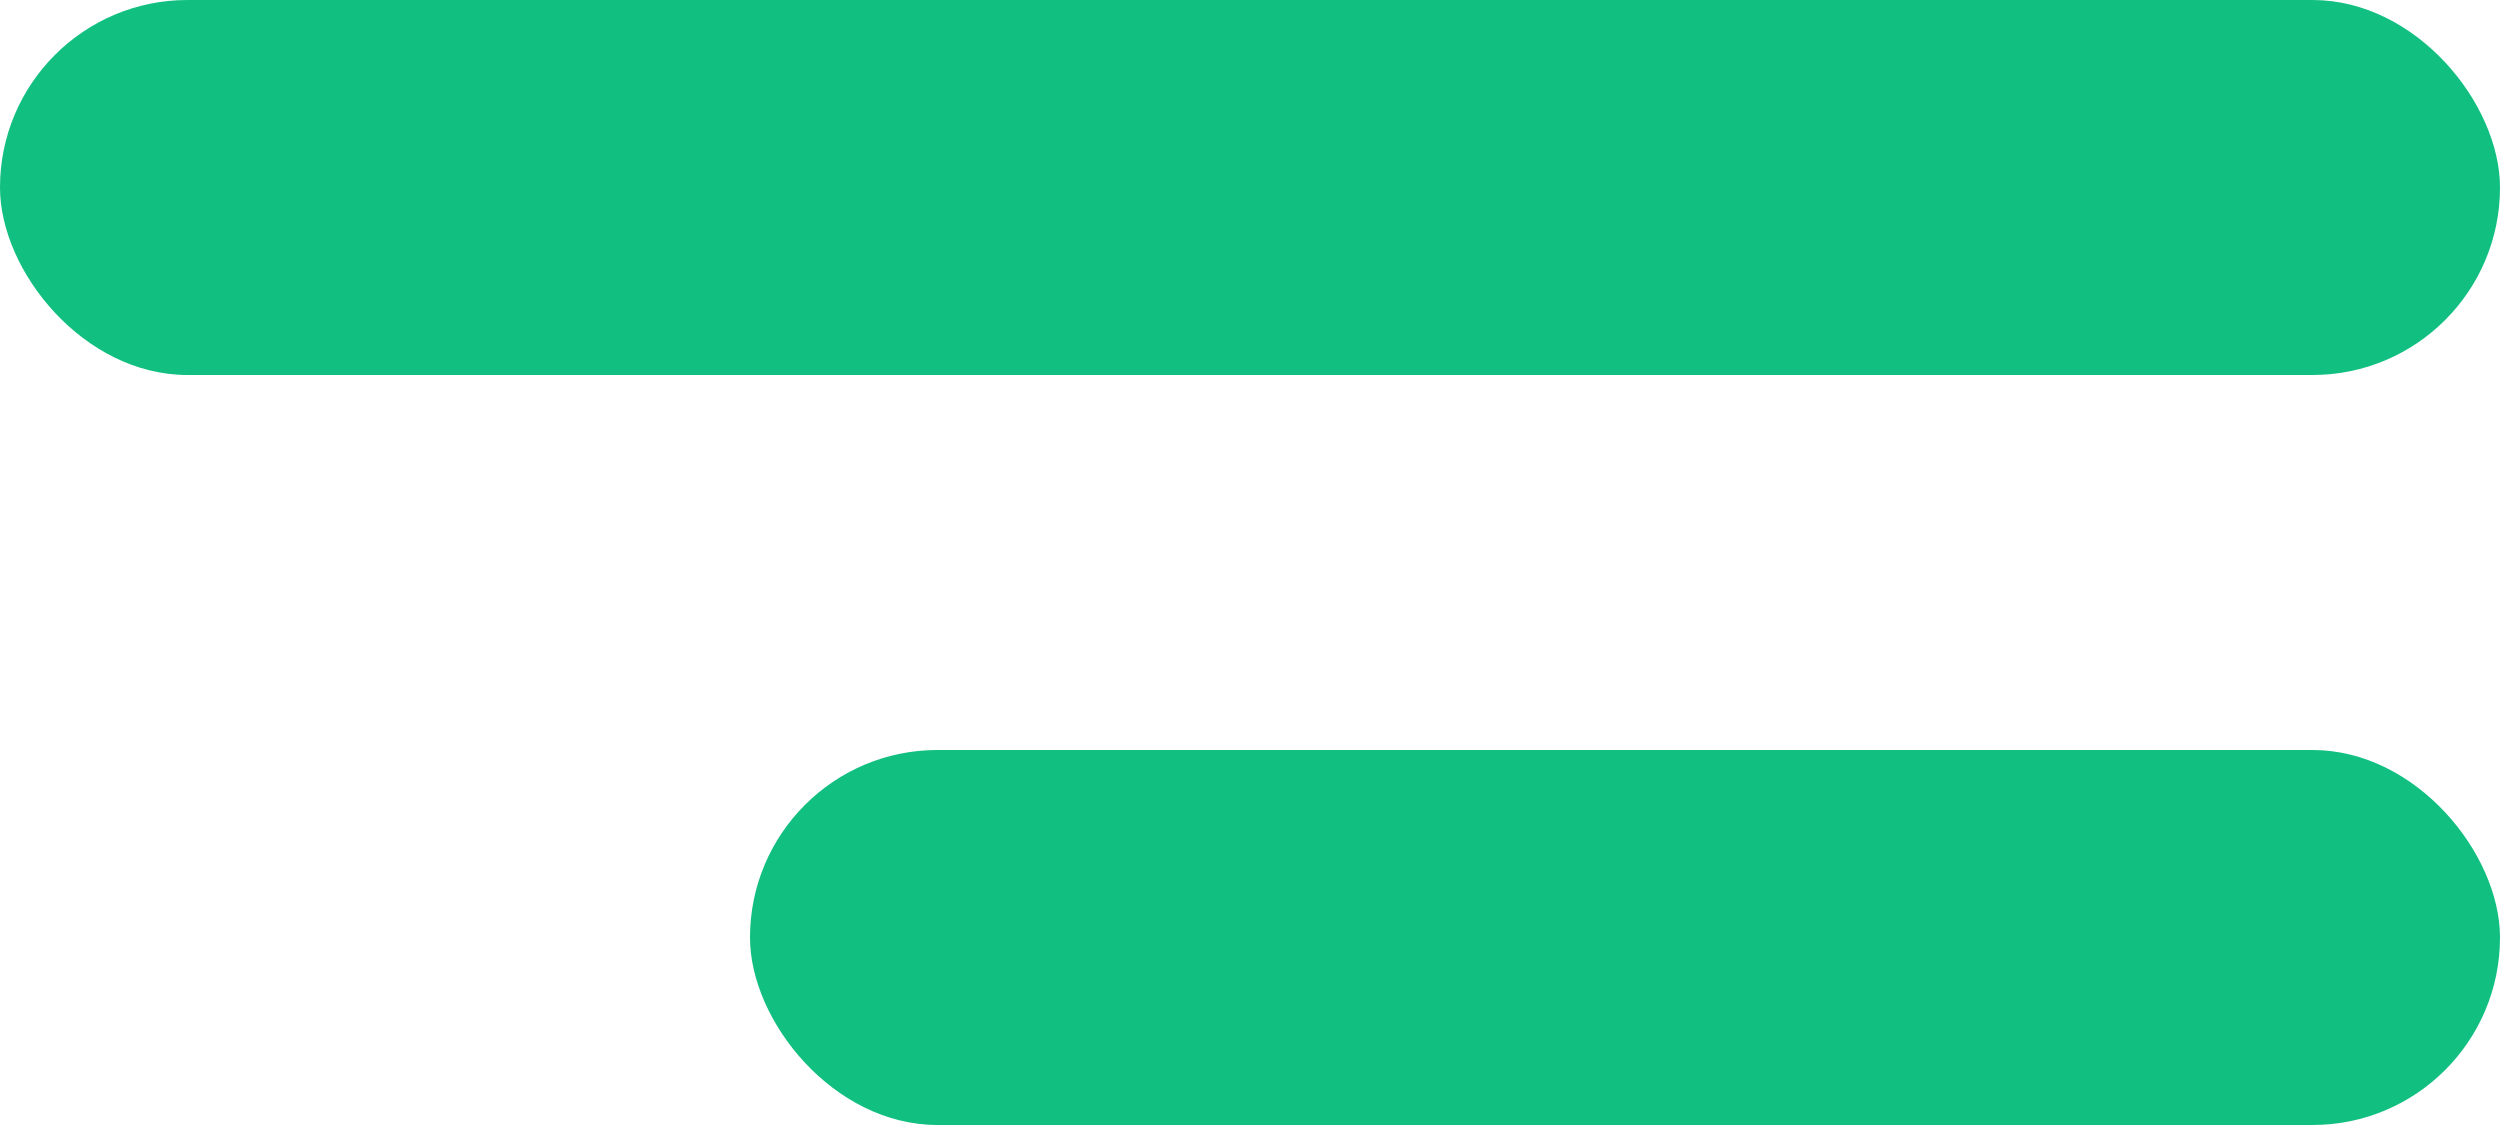
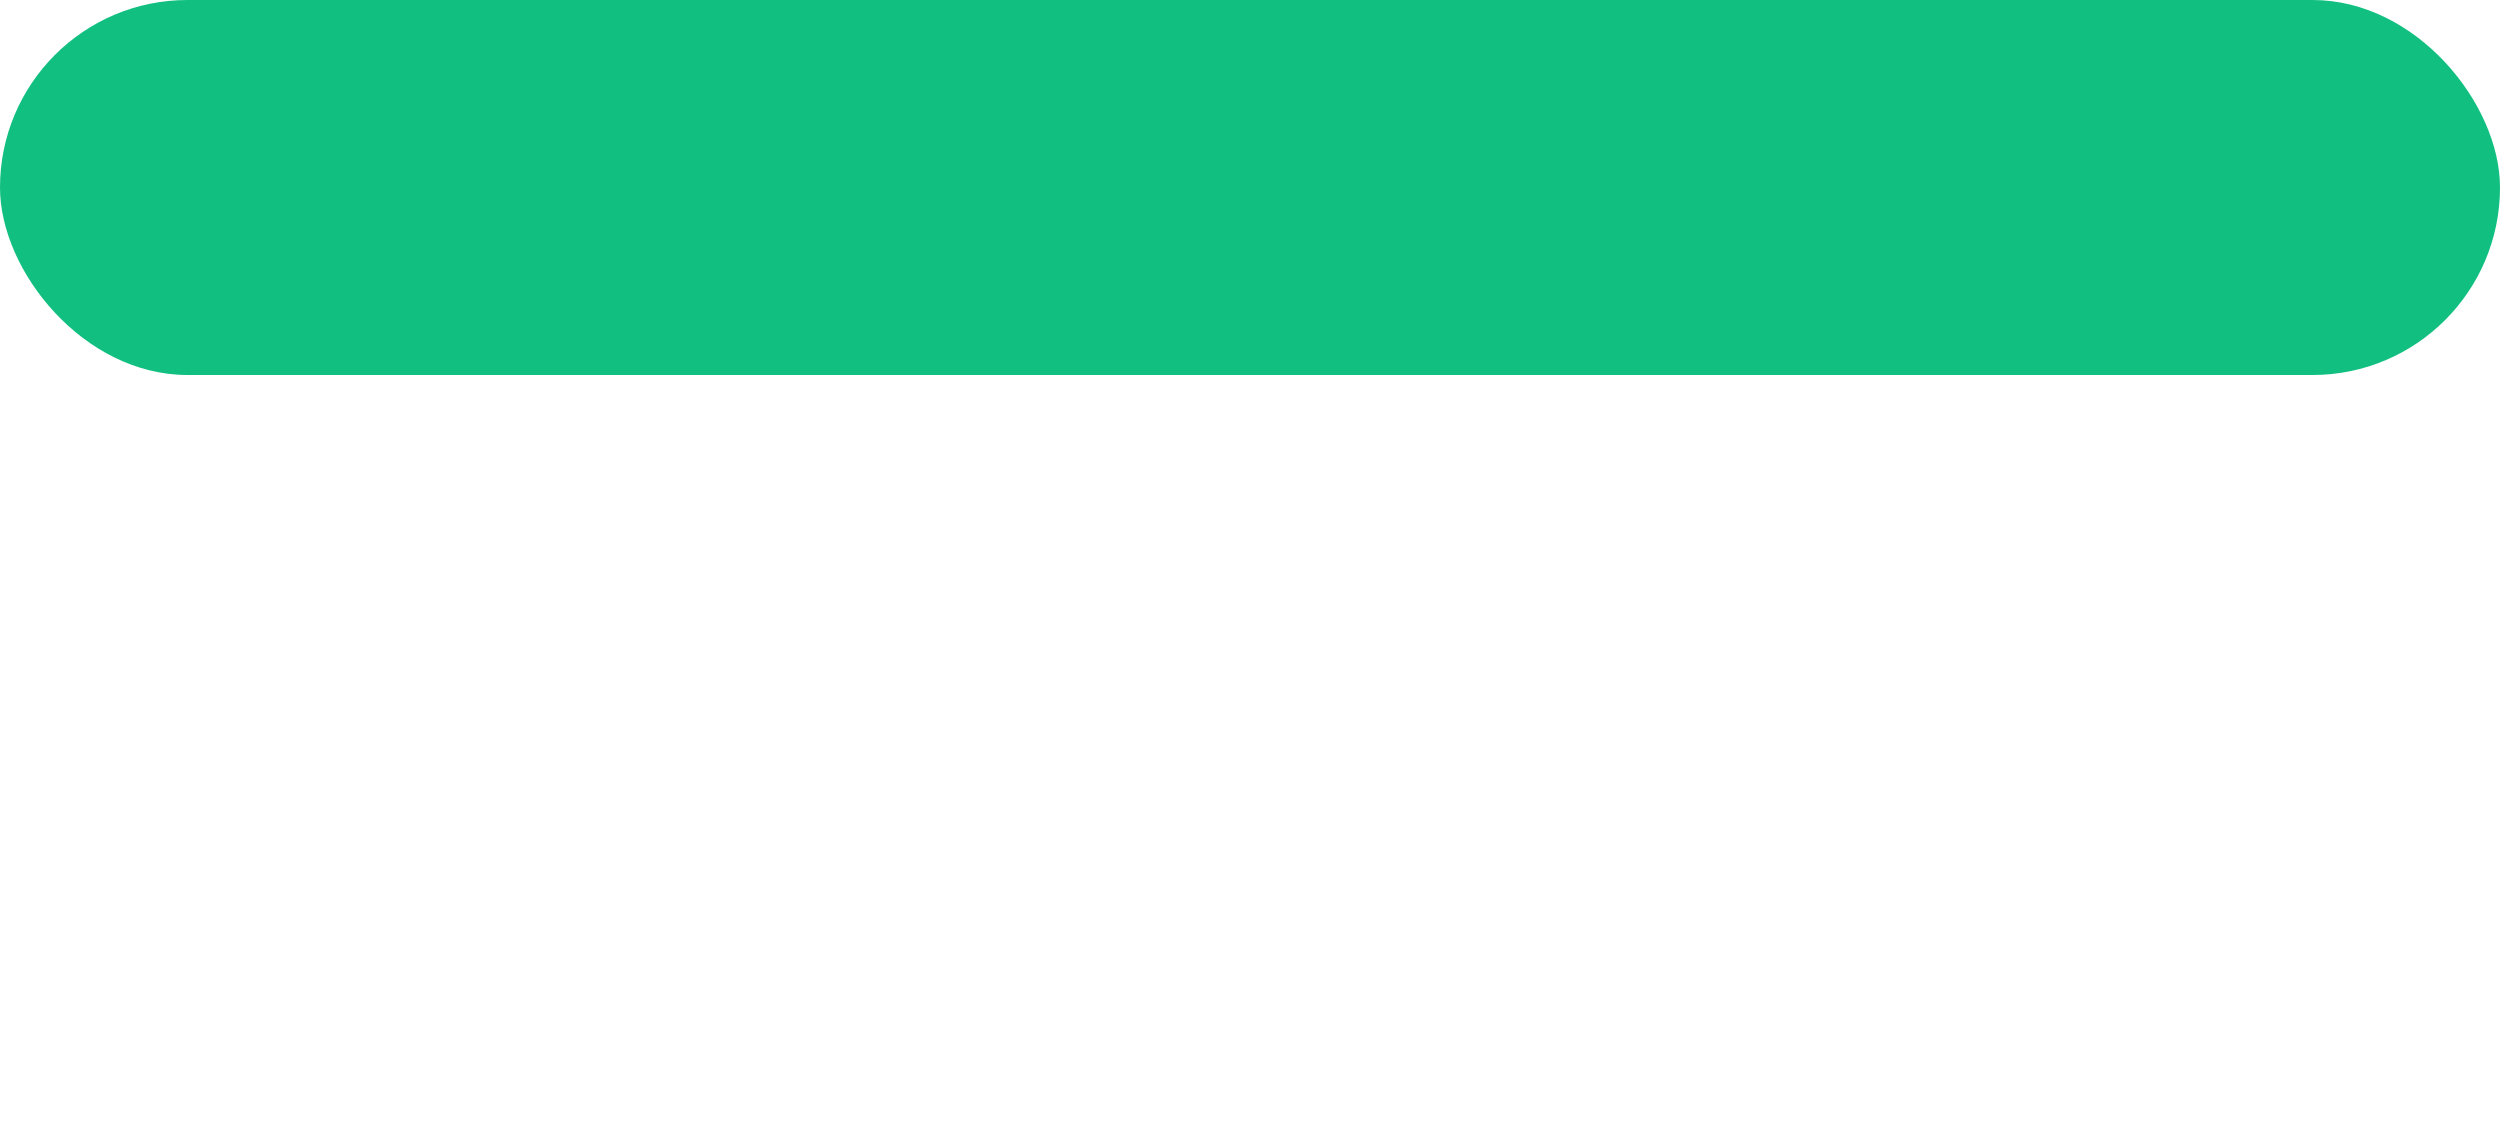
<svg xmlns="http://www.w3.org/2000/svg" width="40" height="18" viewBox="0 0 40 18">
  <rect id="Rectangle_189" data-name="Rectangle 189" width="40" height="6" rx="3" fill="#11c080" />
-   <rect id="Rectangle_190" data-name="Rectangle 190" width="28" height="6" rx="3" fill="#11c080" transform="translate(12 12)" />
</svg>